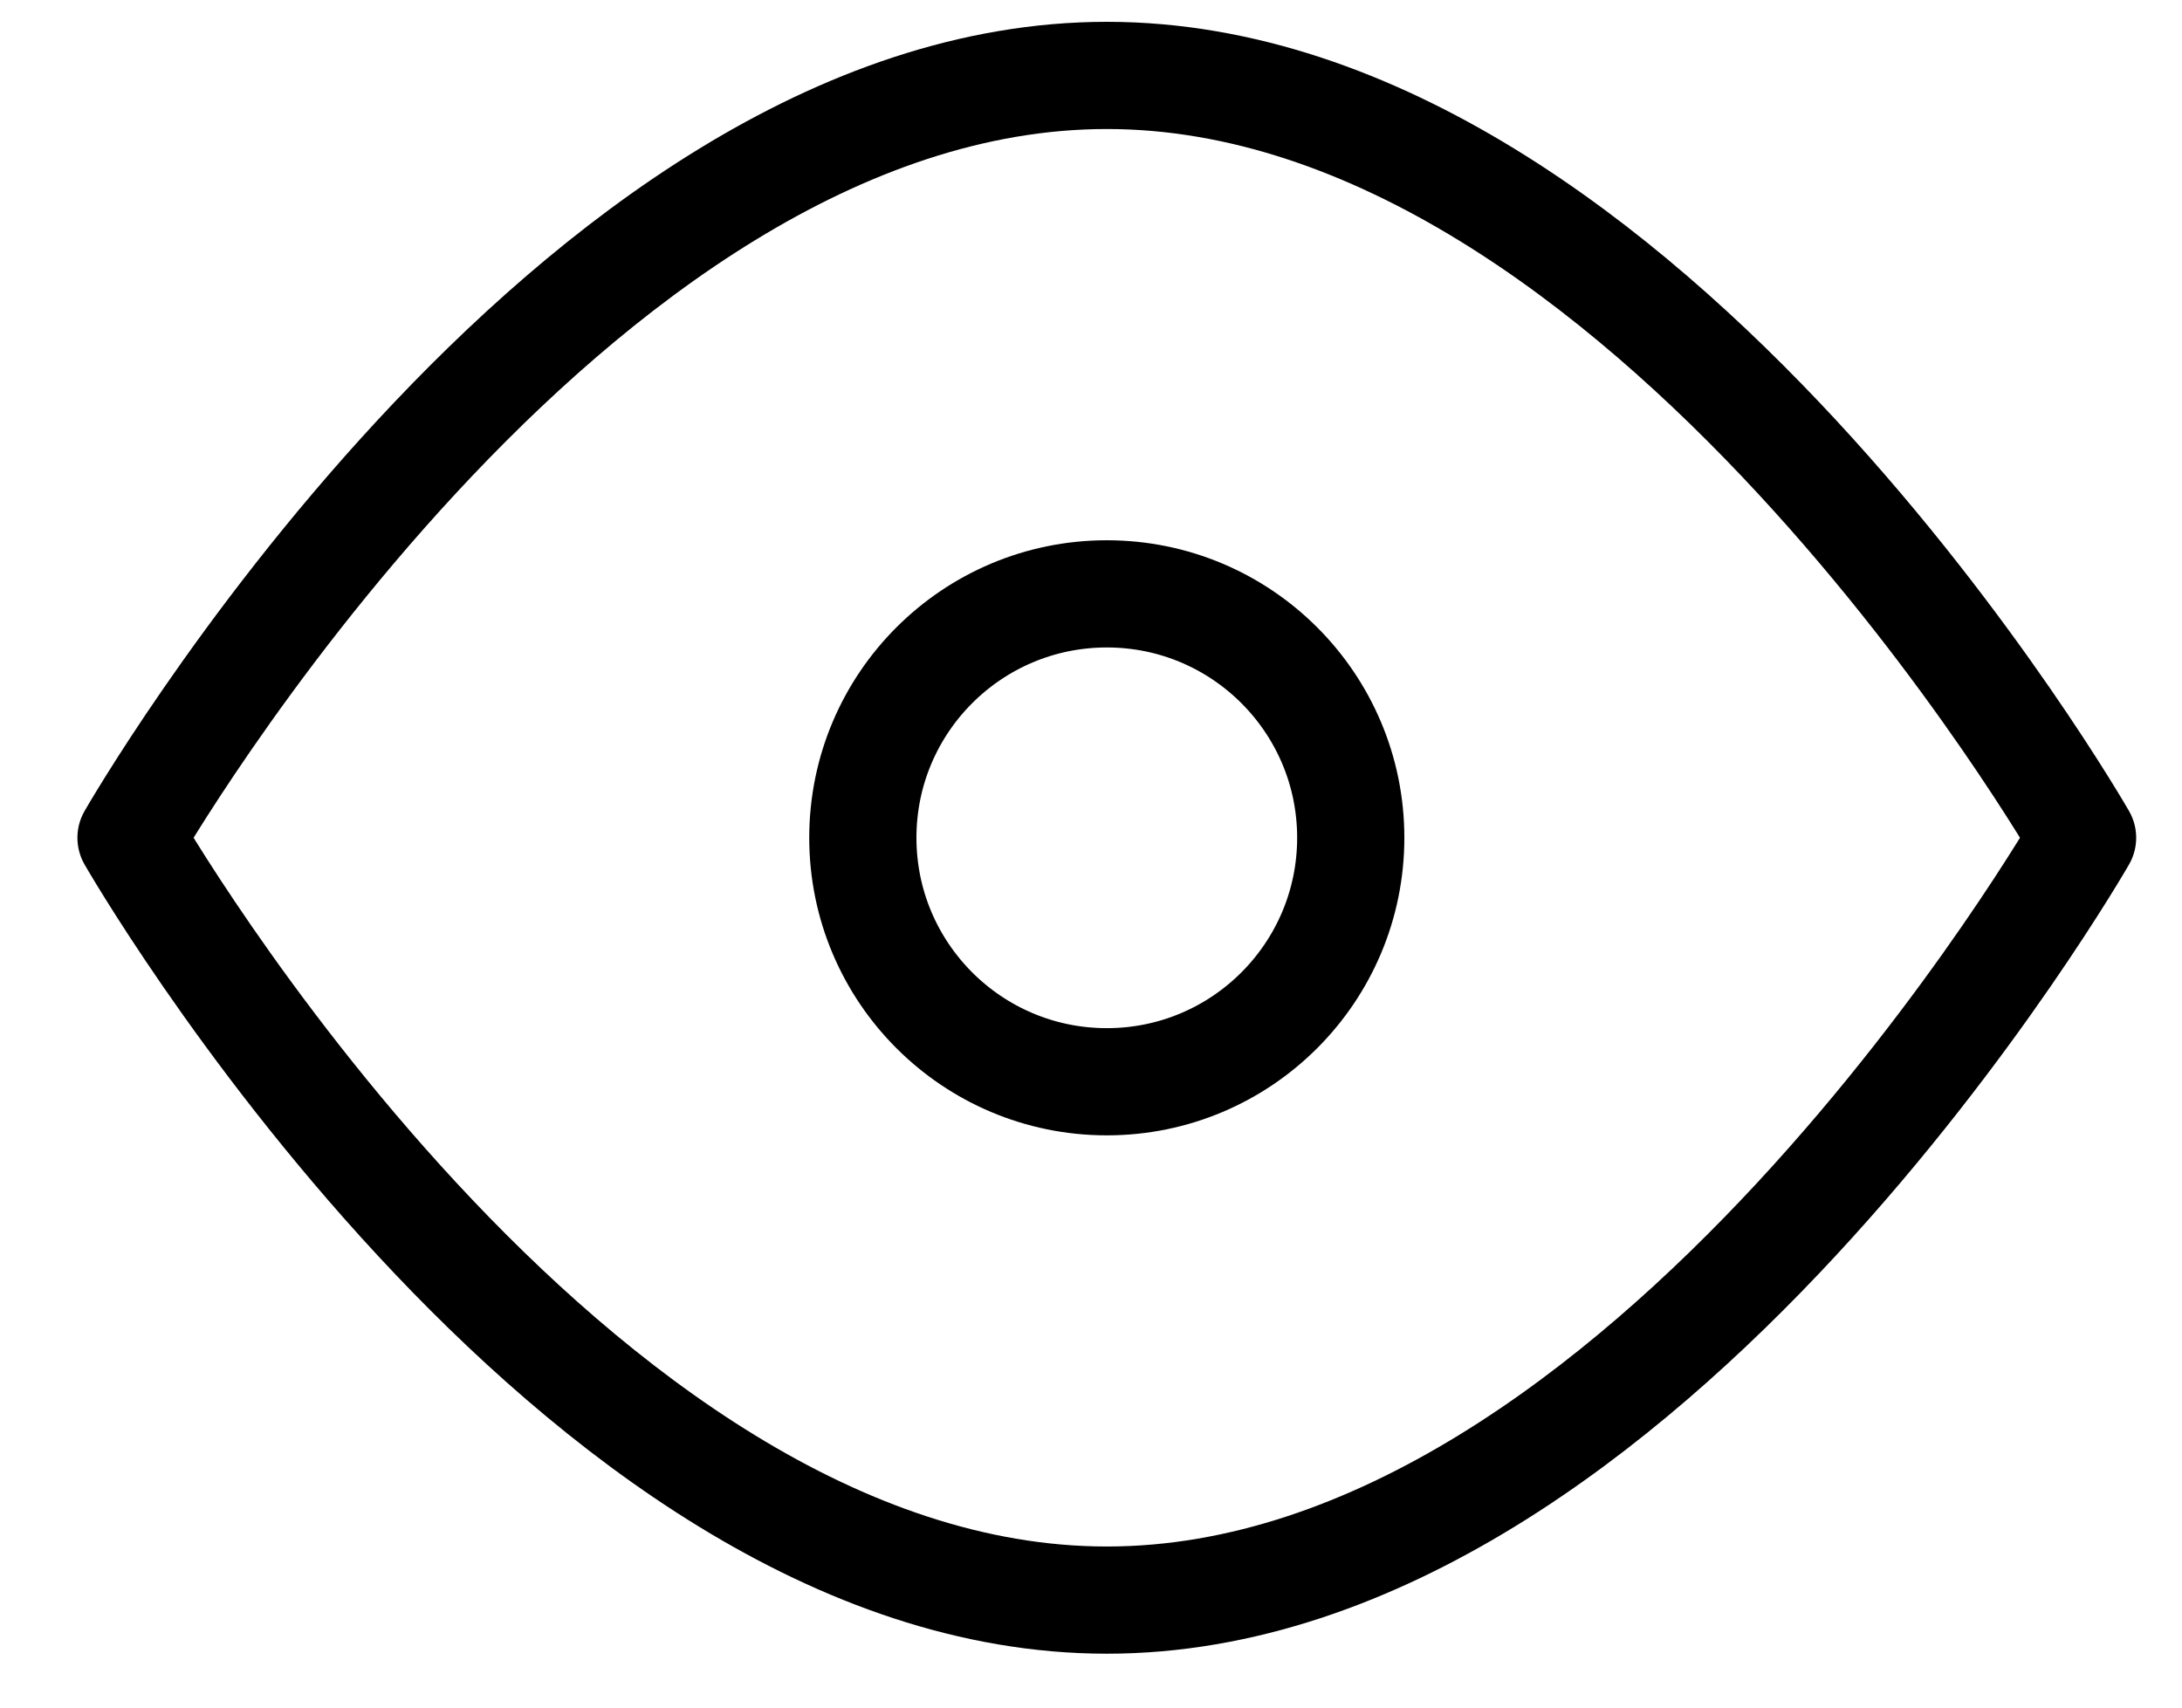
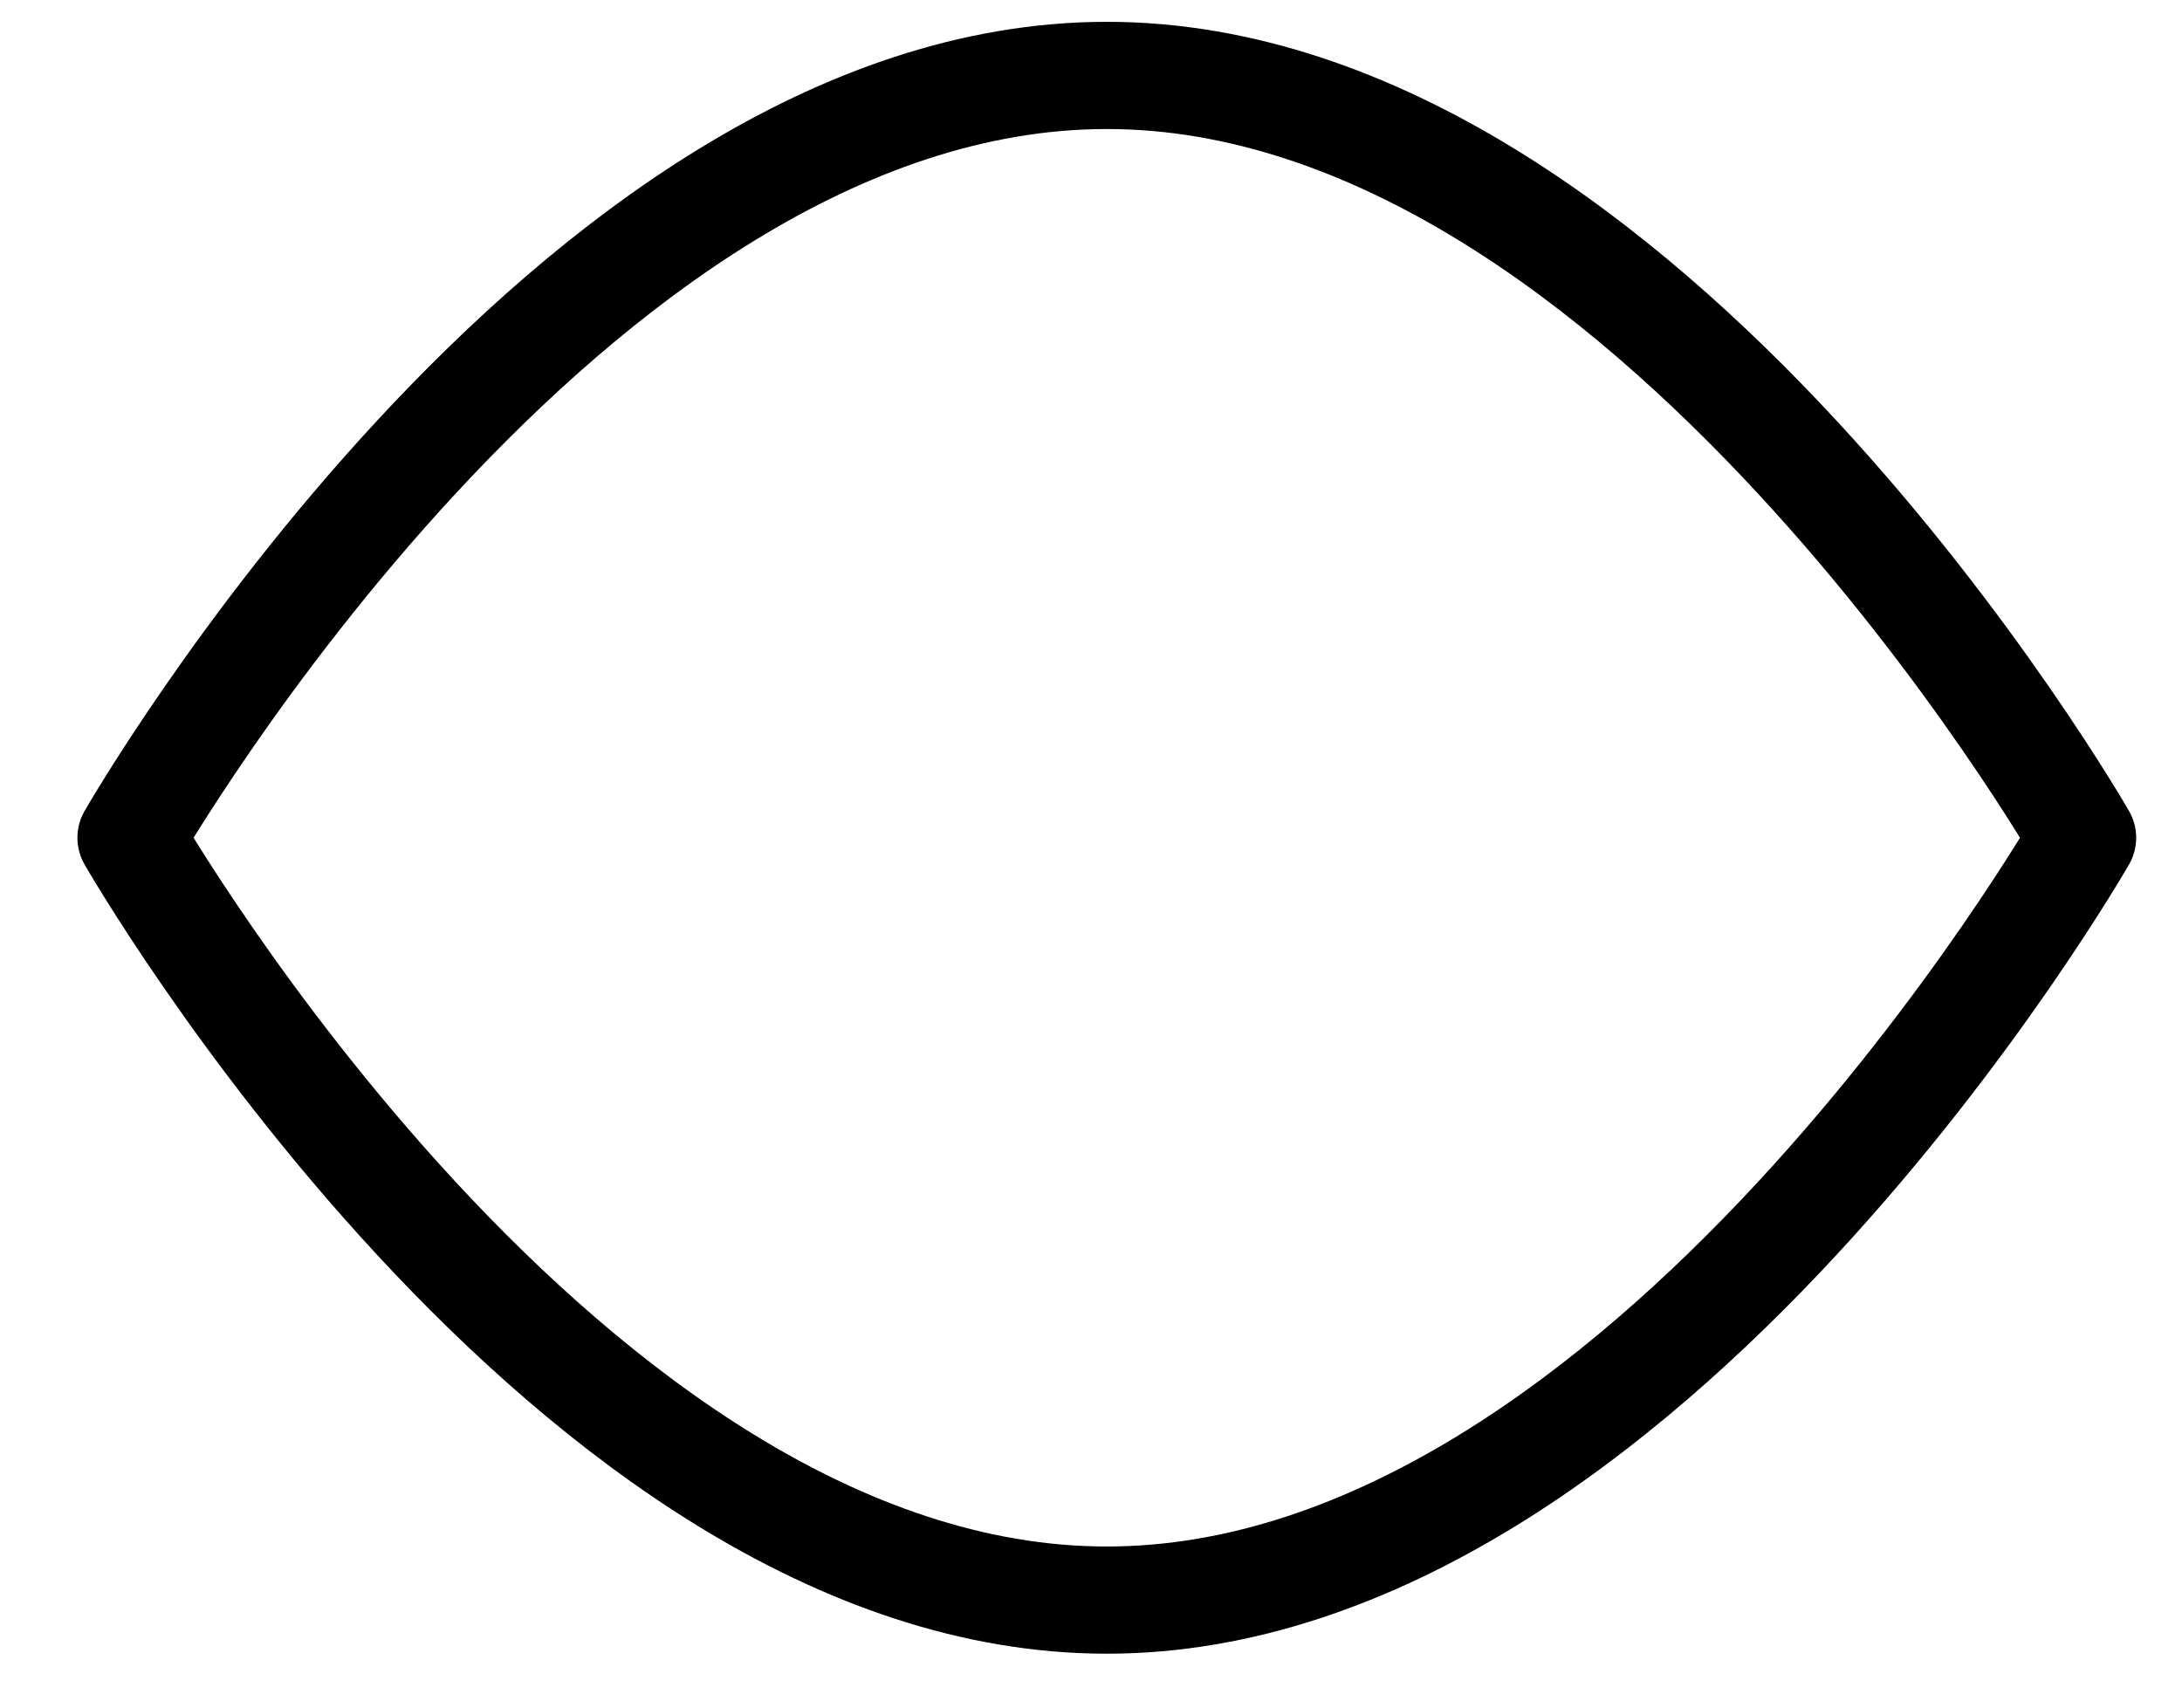
<svg xmlns="http://www.w3.org/2000/svg" width="23" height="18" viewBox="0 0 23 18" fill="none">
  <path d="M21.952 8.831C21.952 8.831 17.346 16.867 11.667 16.867C5.987 16.867 1.381 8.831 1.381 8.831C1.381 8.831 5.987 0.795 11.667 0.795C17.346 0.795 21.952 8.831 21.952 8.831Z" stroke="black" stroke-width="1.13" stroke-linecap="round" stroke-linejoin="round" />
-   <path d="M11.667 11.403C13.087 11.403 14.238 10.251 14.238 8.831C14.238 7.411 13.087 6.26 11.667 6.26C10.246 6.26 9.095 7.411 9.095 8.831C9.095 10.251 10.246 11.403 11.667 11.403Z" stroke="black" stroke-width="1.13" stroke-linecap="round" stroke-linejoin="round" />
</svg>